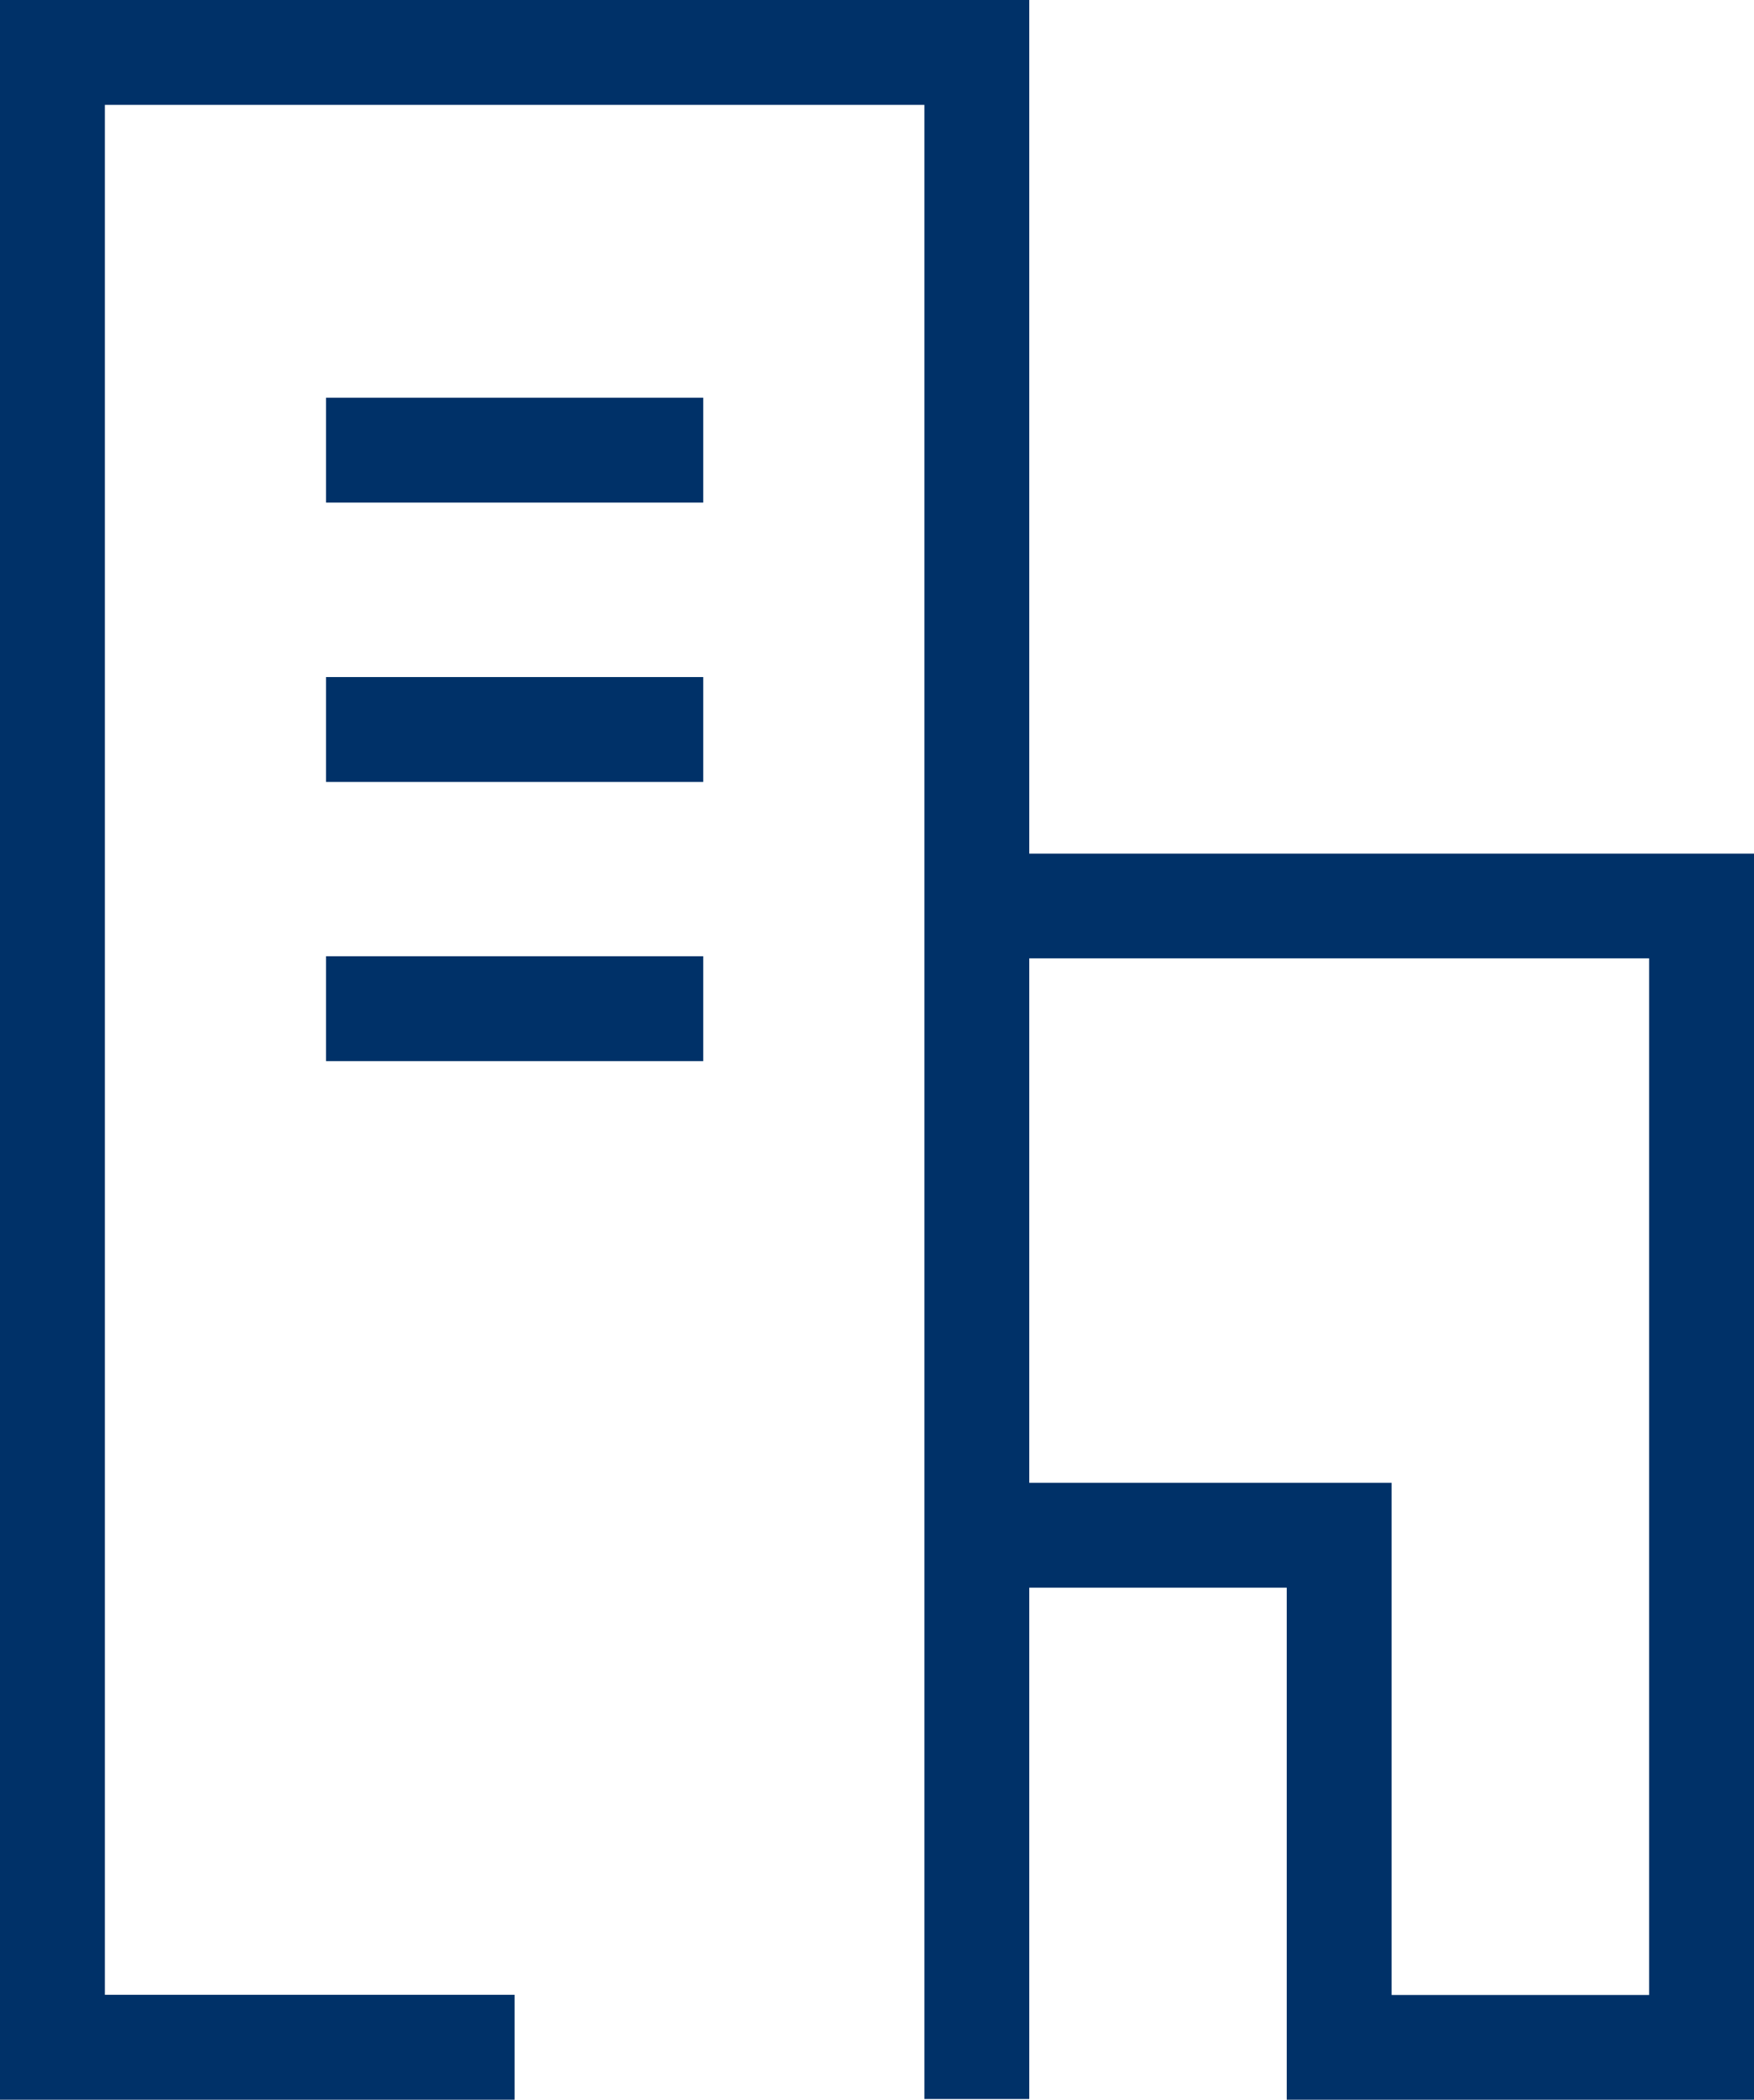
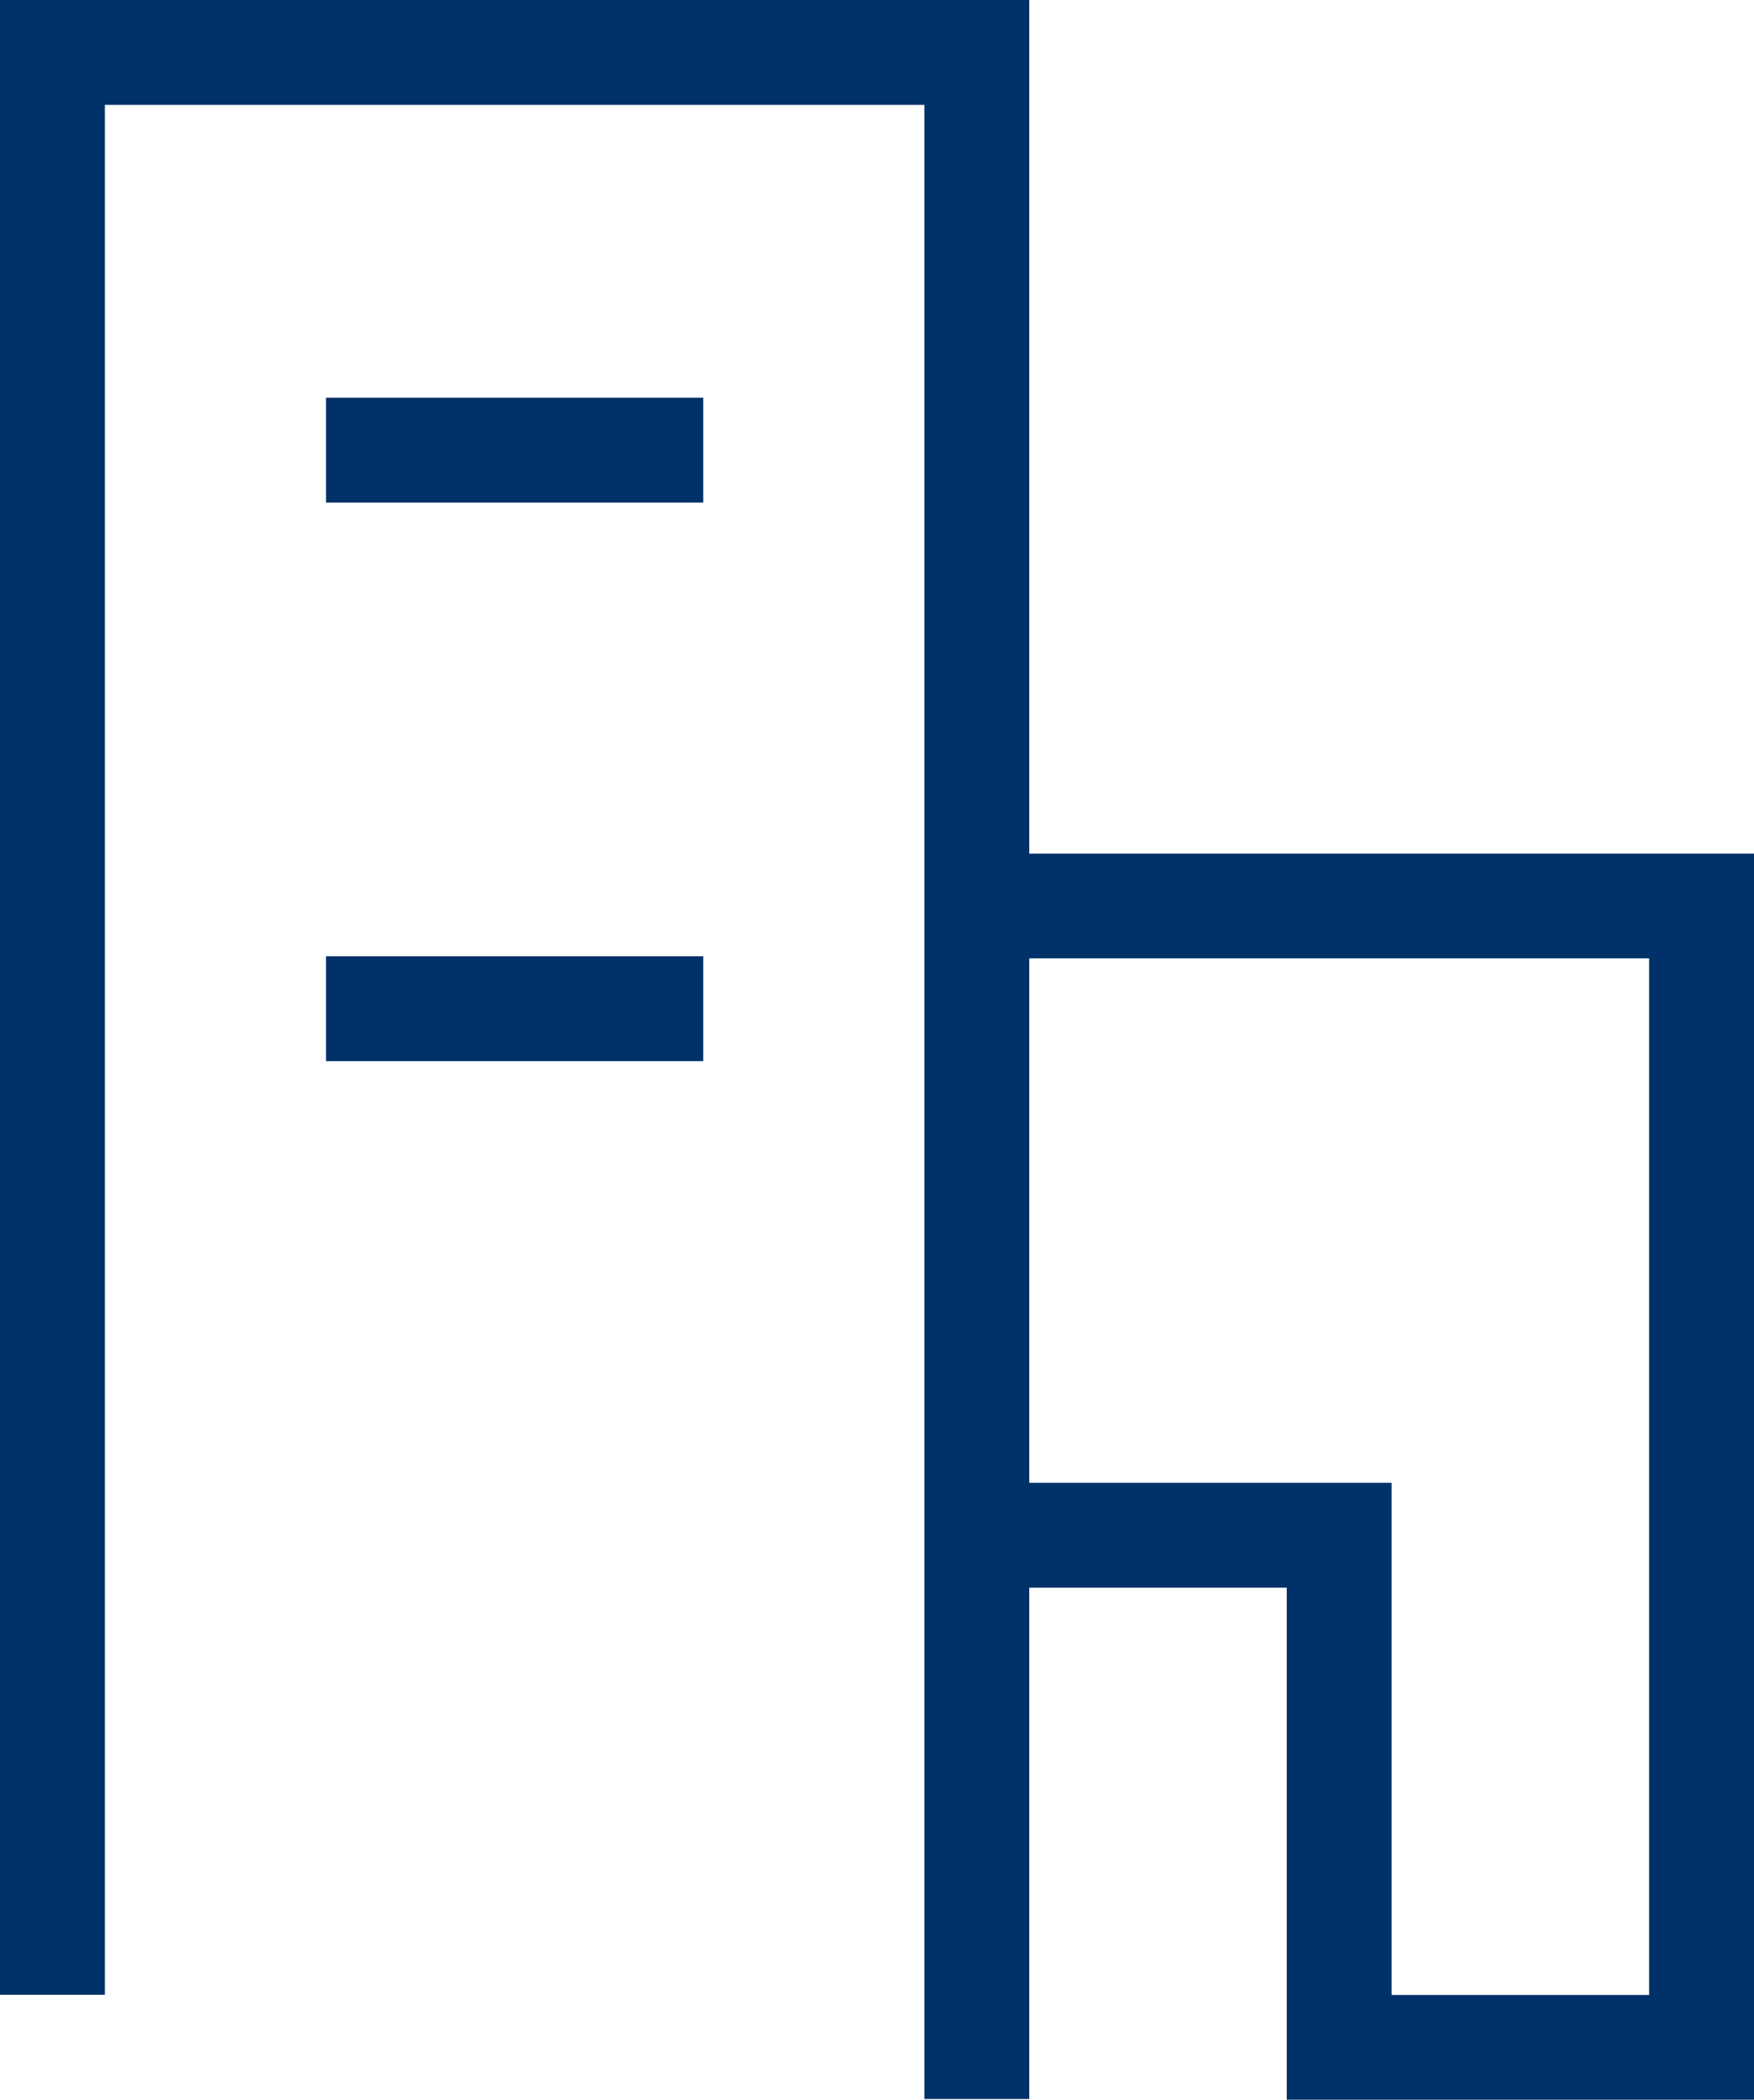
<svg xmlns="http://www.w3.org/2000/svg" viewBox="0 0 100.34 120.11">
  <defs>
    <style>.cls-1{fill:#003168;}</style>
  </defs>
  <title>Asset 3</title>
  <g id="Layer_2" data-name="Layer 2">
    <g id="Icon">
-       <path class="cls-1" d="M58.88,48.83V0H0V120.11H29.44v-6H6V6H52.88V120.07h6V90.82H73.61v29.29h26.73V48.83Zm35.46,65.29H79.61V84.82H58.88v-30H94.34Z" />
+       <path class="cls-1" d="M58.88,48.83V0H0V120.11v-6H6V6H52.88V120.07h6V90.82H73.61v29.29h26.73V48.83Zm35.46,65.29H79.61V84.82H58.88v-30H94.34Z" />
      <rect class="cls-1" x="18.65" y="22.75" width="21.58" height="6" />
-       <rect class="cls-1" x="18.65" y="38.73" width="21.58" height="6" />
      <rect class="cls-1" x="18.65" y="54.7" width="21.58" height="6" />
    </g>
  </g>
</svg>